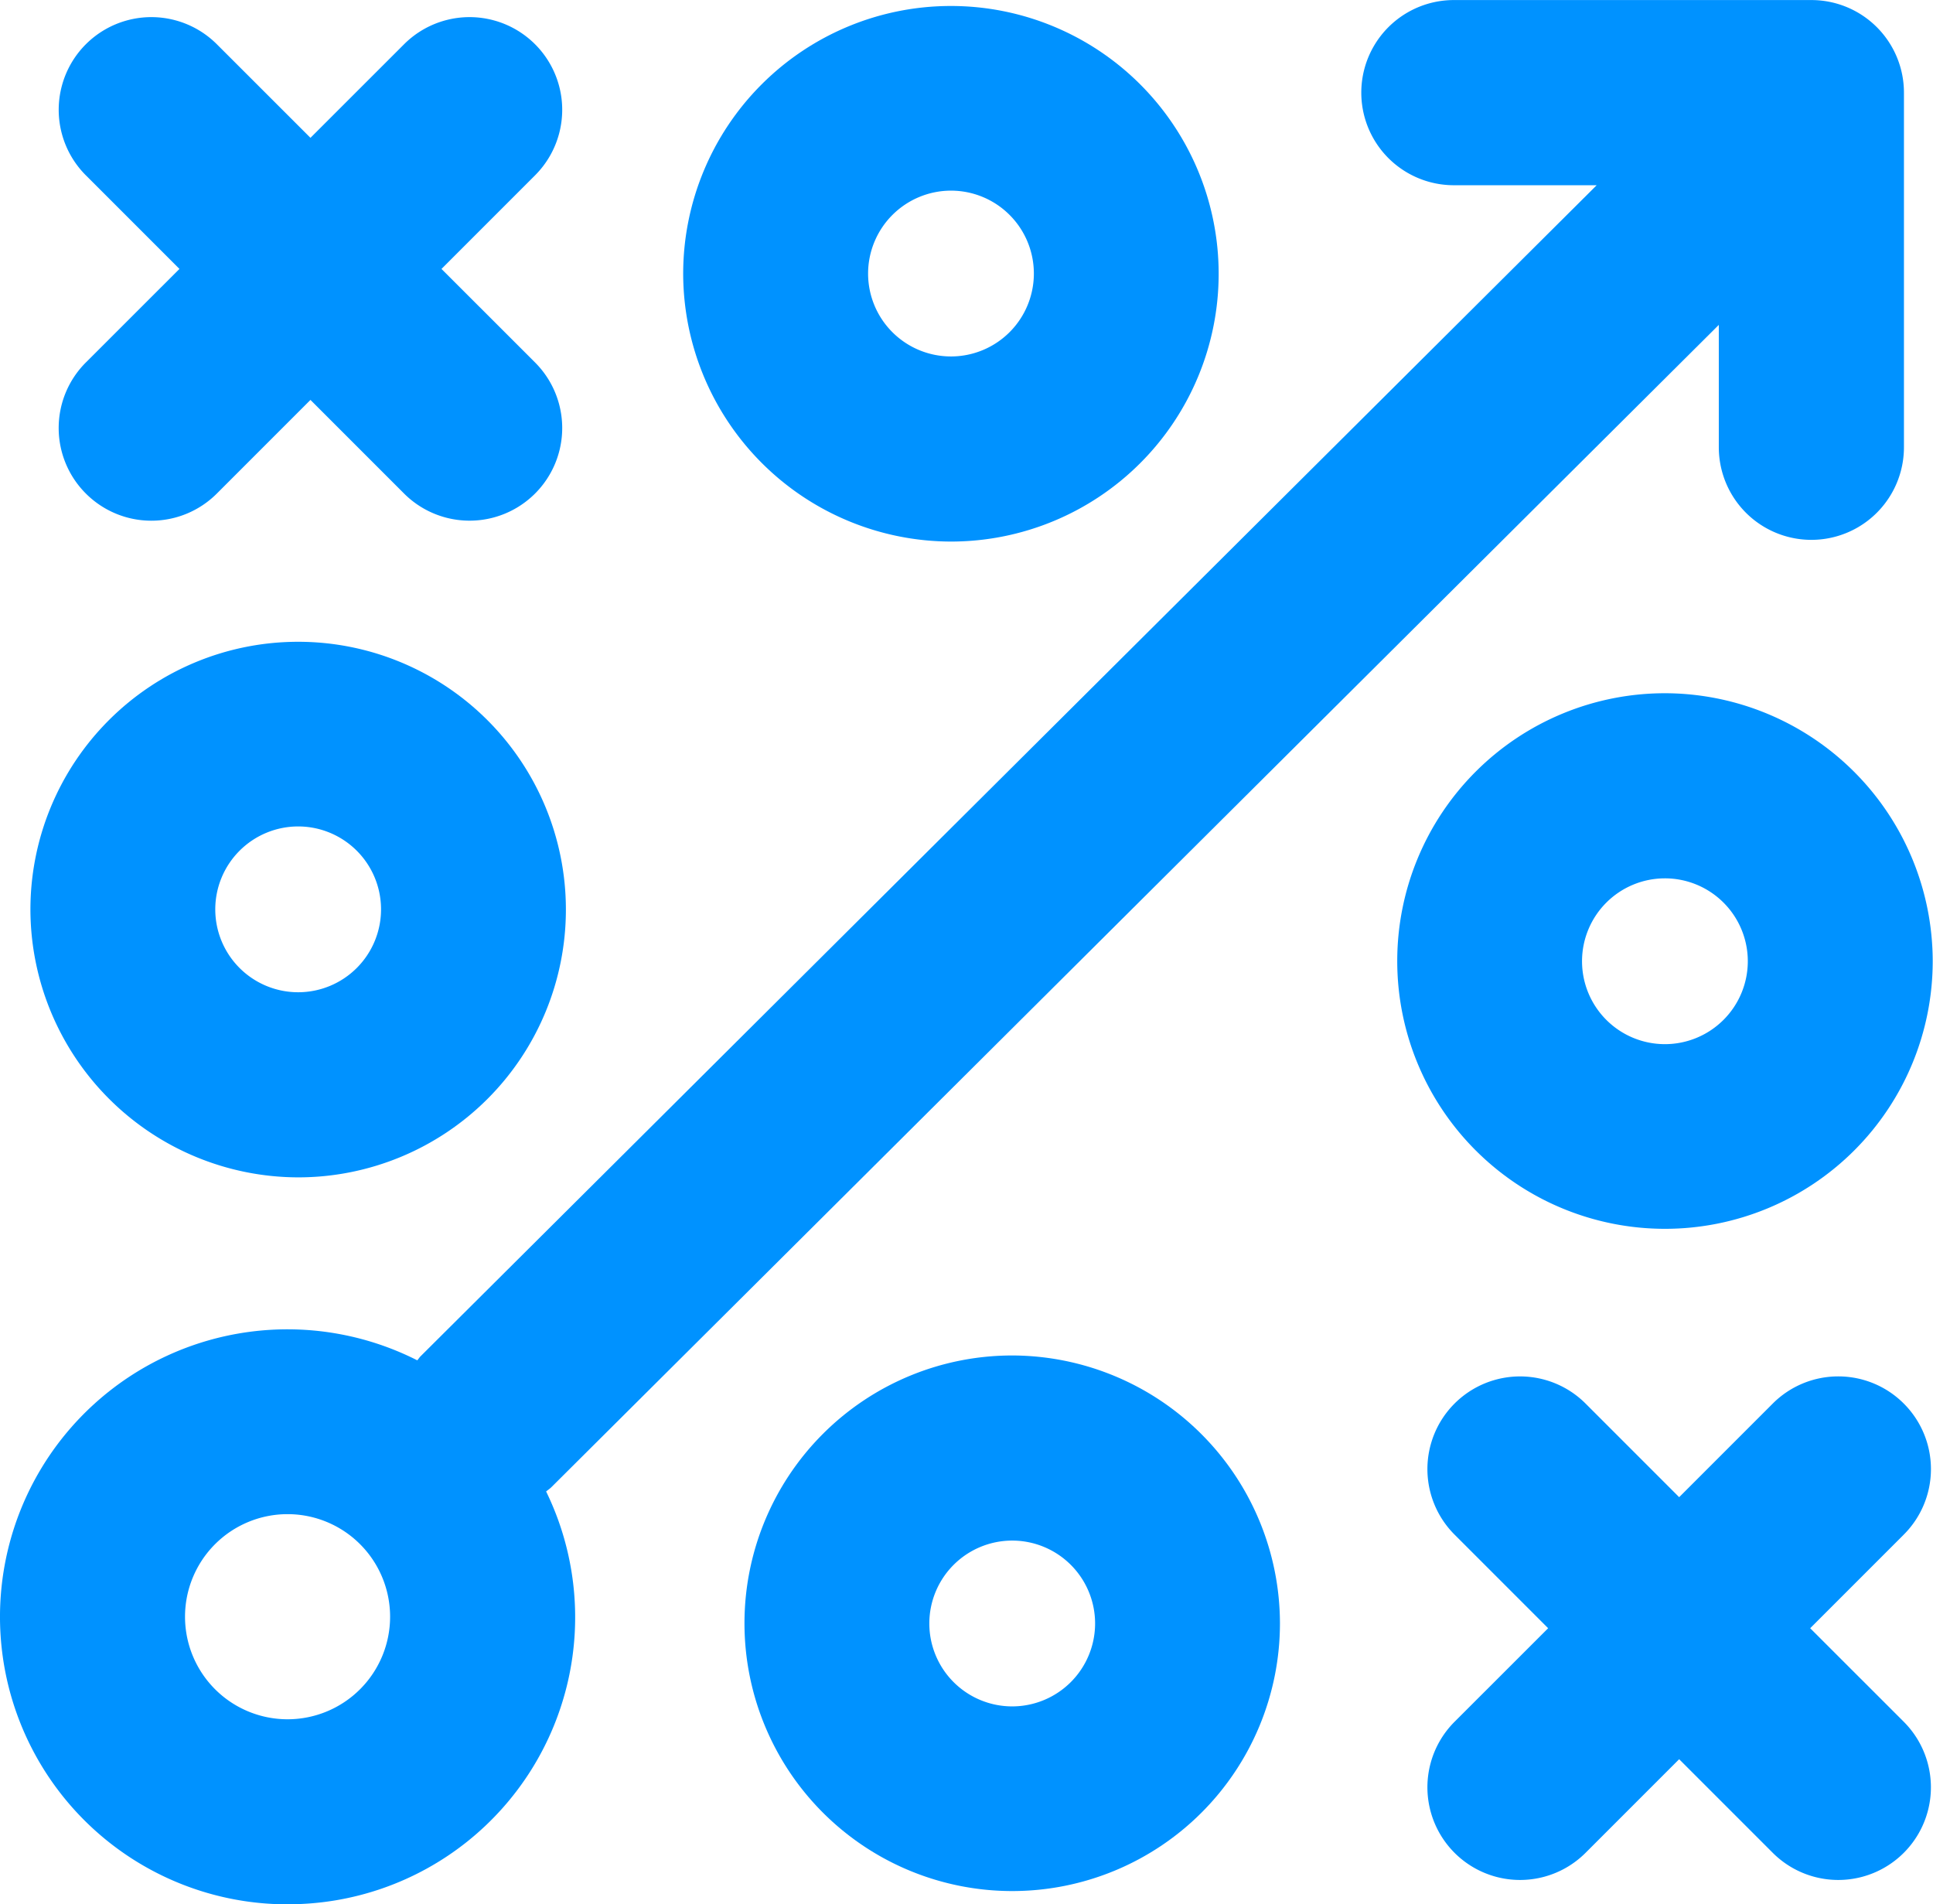
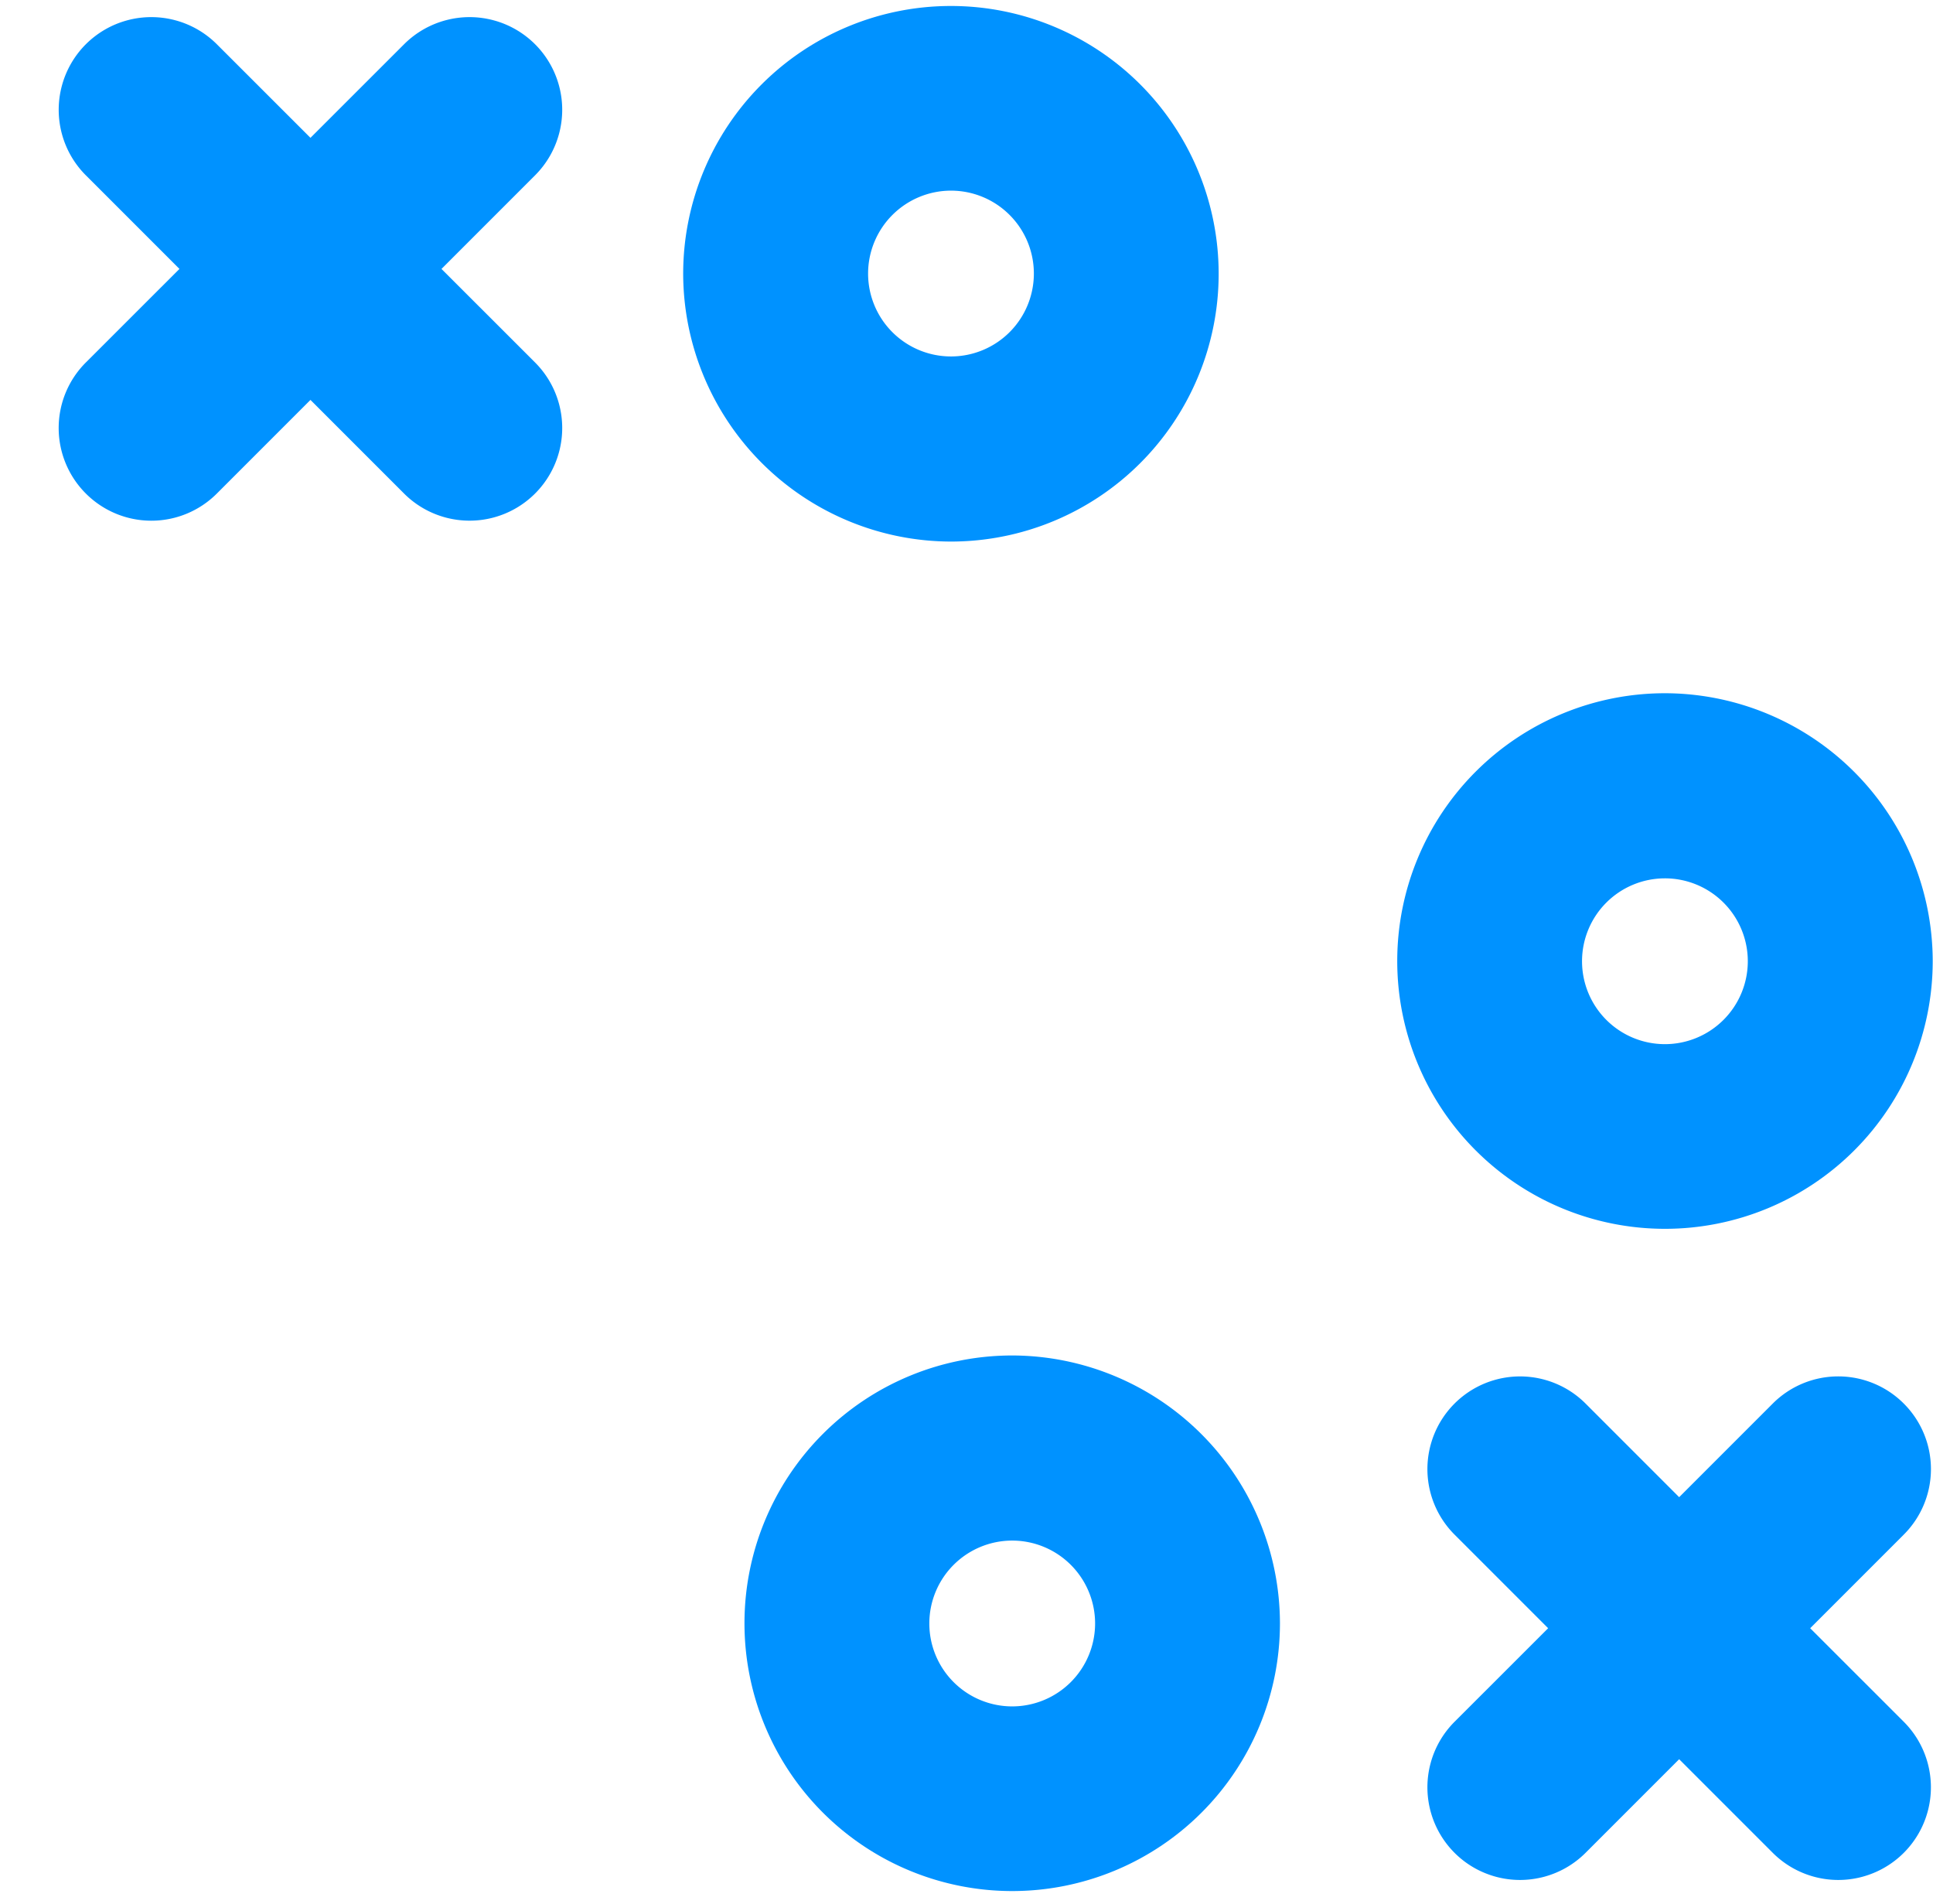
<svg xmlns="http://www.w3.org/2000/svg" width="33.933" height="33.422" viewBox="0 0 33.933 33.422">
  <g id="Mobility_strategy_and_consulting" data-name="Mobility strategy and consulting" transform="translate(-1395.987 -931.813)">
    <path id="Path_1698" data-name="Path 1698" d="M1398.683,940.826a1.625,1.625,0,0,0,2.3,0l1.643-1.643,1.643,1.643a1.625,1.625,0,0,0,2.3-2.3l-1.643-1.642,1.643-1.643a1.625,1.625,0,0,0-2.3-2.3l-1.643,1.642-1.643-1.642a1.625,1.625,0,0,0-2.3,2.3l1.643,1.643-1.643,1.642A1.625,1.625,0,0,0,1398.683,940.826Z" transform="translate(-1.189 -0.351)" fill="#0092ff" />
-     <path id="Path_1699" data-name="Path 1699" d="M1401.035,965.235a5.037,5.037,0,0,0,4.539-7.245c.03-.026.063-.046.092-.075l20.494-20.4v2.148a1.625,1.625,0,0,0,3.25,0v-6.224a1.625,1.625,0,0,0-1.625-1.625h-6.276a1.625,1.625,0,1,0,0,3.25h2.507l-20.642,20.549c-.024.023-.04.051-.062.075a5.046,5.046,0,1,0-2.276,9.548Zm0-6.847a1.8,1.8,0,1,1-1.8,1.8A1.8,1.8,0,0,1,1401.035,958.388Z" fill="#0092ff" />
-     <path id="Path_1700" data-name="Path 1700" d="M1401.831,965.465a4.7,4.7,0,1,0-4.7-4.7A4.71,4.71,0,0,0,1401.831,965.465Zm0-6.159a1.455,1.455,0,1,1-1.455,1.455A1.456,1.456,0,0,1,1401.831,959.306Z" transform="translate(-0.61 -12.988)" fill="#0092ff" />
    <path id="Path_1701" data-name="Path 1701" d="M1426.516,941.429a4.7,4.7,0,1,0-4.7-4.7A4.71,4.71,0,0,0,1426.516,941.429Zm0-6.159a1.455,1.455,0,1,1-1.454,1.454A1.457,1.457,0,0,1,1426.516,935.27Z" transform="translate(-13.836 -0.111)" fill="#0092ff" />
    <path id="Path_1702" data-name="Path 1702" d="M1458.329,984.324a1.625,1.625,0,0,0-2.3,0l-1.643,1.643-1.643-1.643a1.625,1.625,0,1,0-2.3,2.3l1.643,1.643-1.643,1.642a1.625,1.625,0,1,0,2.3,2.3l1.643-1.643,1.643,1.643a1.625,1.625,0,0,0,2.3-2.3l-1.643-1.642,1.643-1.643A1.625,1.625,0,0,0,1458.329,984.324Z" transform="translate(-28.922 -27.877)" fill="#0092ff" />
    <path id="Path_1703" data-name="Path 1703" d="M1453.516,958.02a4.7,4.7,0,1,0,4.7,4.7A4.709,4.709,0,0,0,1453.516,958.02Zm0,6.159a1.455,1.455,0,1,1,1.454-1.455A1.456,1.456,0,0,1,1453.516,964.179Z" transform="translate(-28.301 -14.04)" fill="#0092ff" />
    <path id="Path_1704" data-name="Path 1704" d="M1428.831,983.056a4.7,4.7,0,1,0,4.7,4.7A4.71,4.71,0,0,0,1428.831,983.056Zm0,6.159a1.455,1.455,0,1,1,1.455-1.455A1.456,1.456,0,0,1,1428.831,989.215Z" transform="translate(-15.075 -27.453)" fill="#0092ff" />
  </g>
</svg>